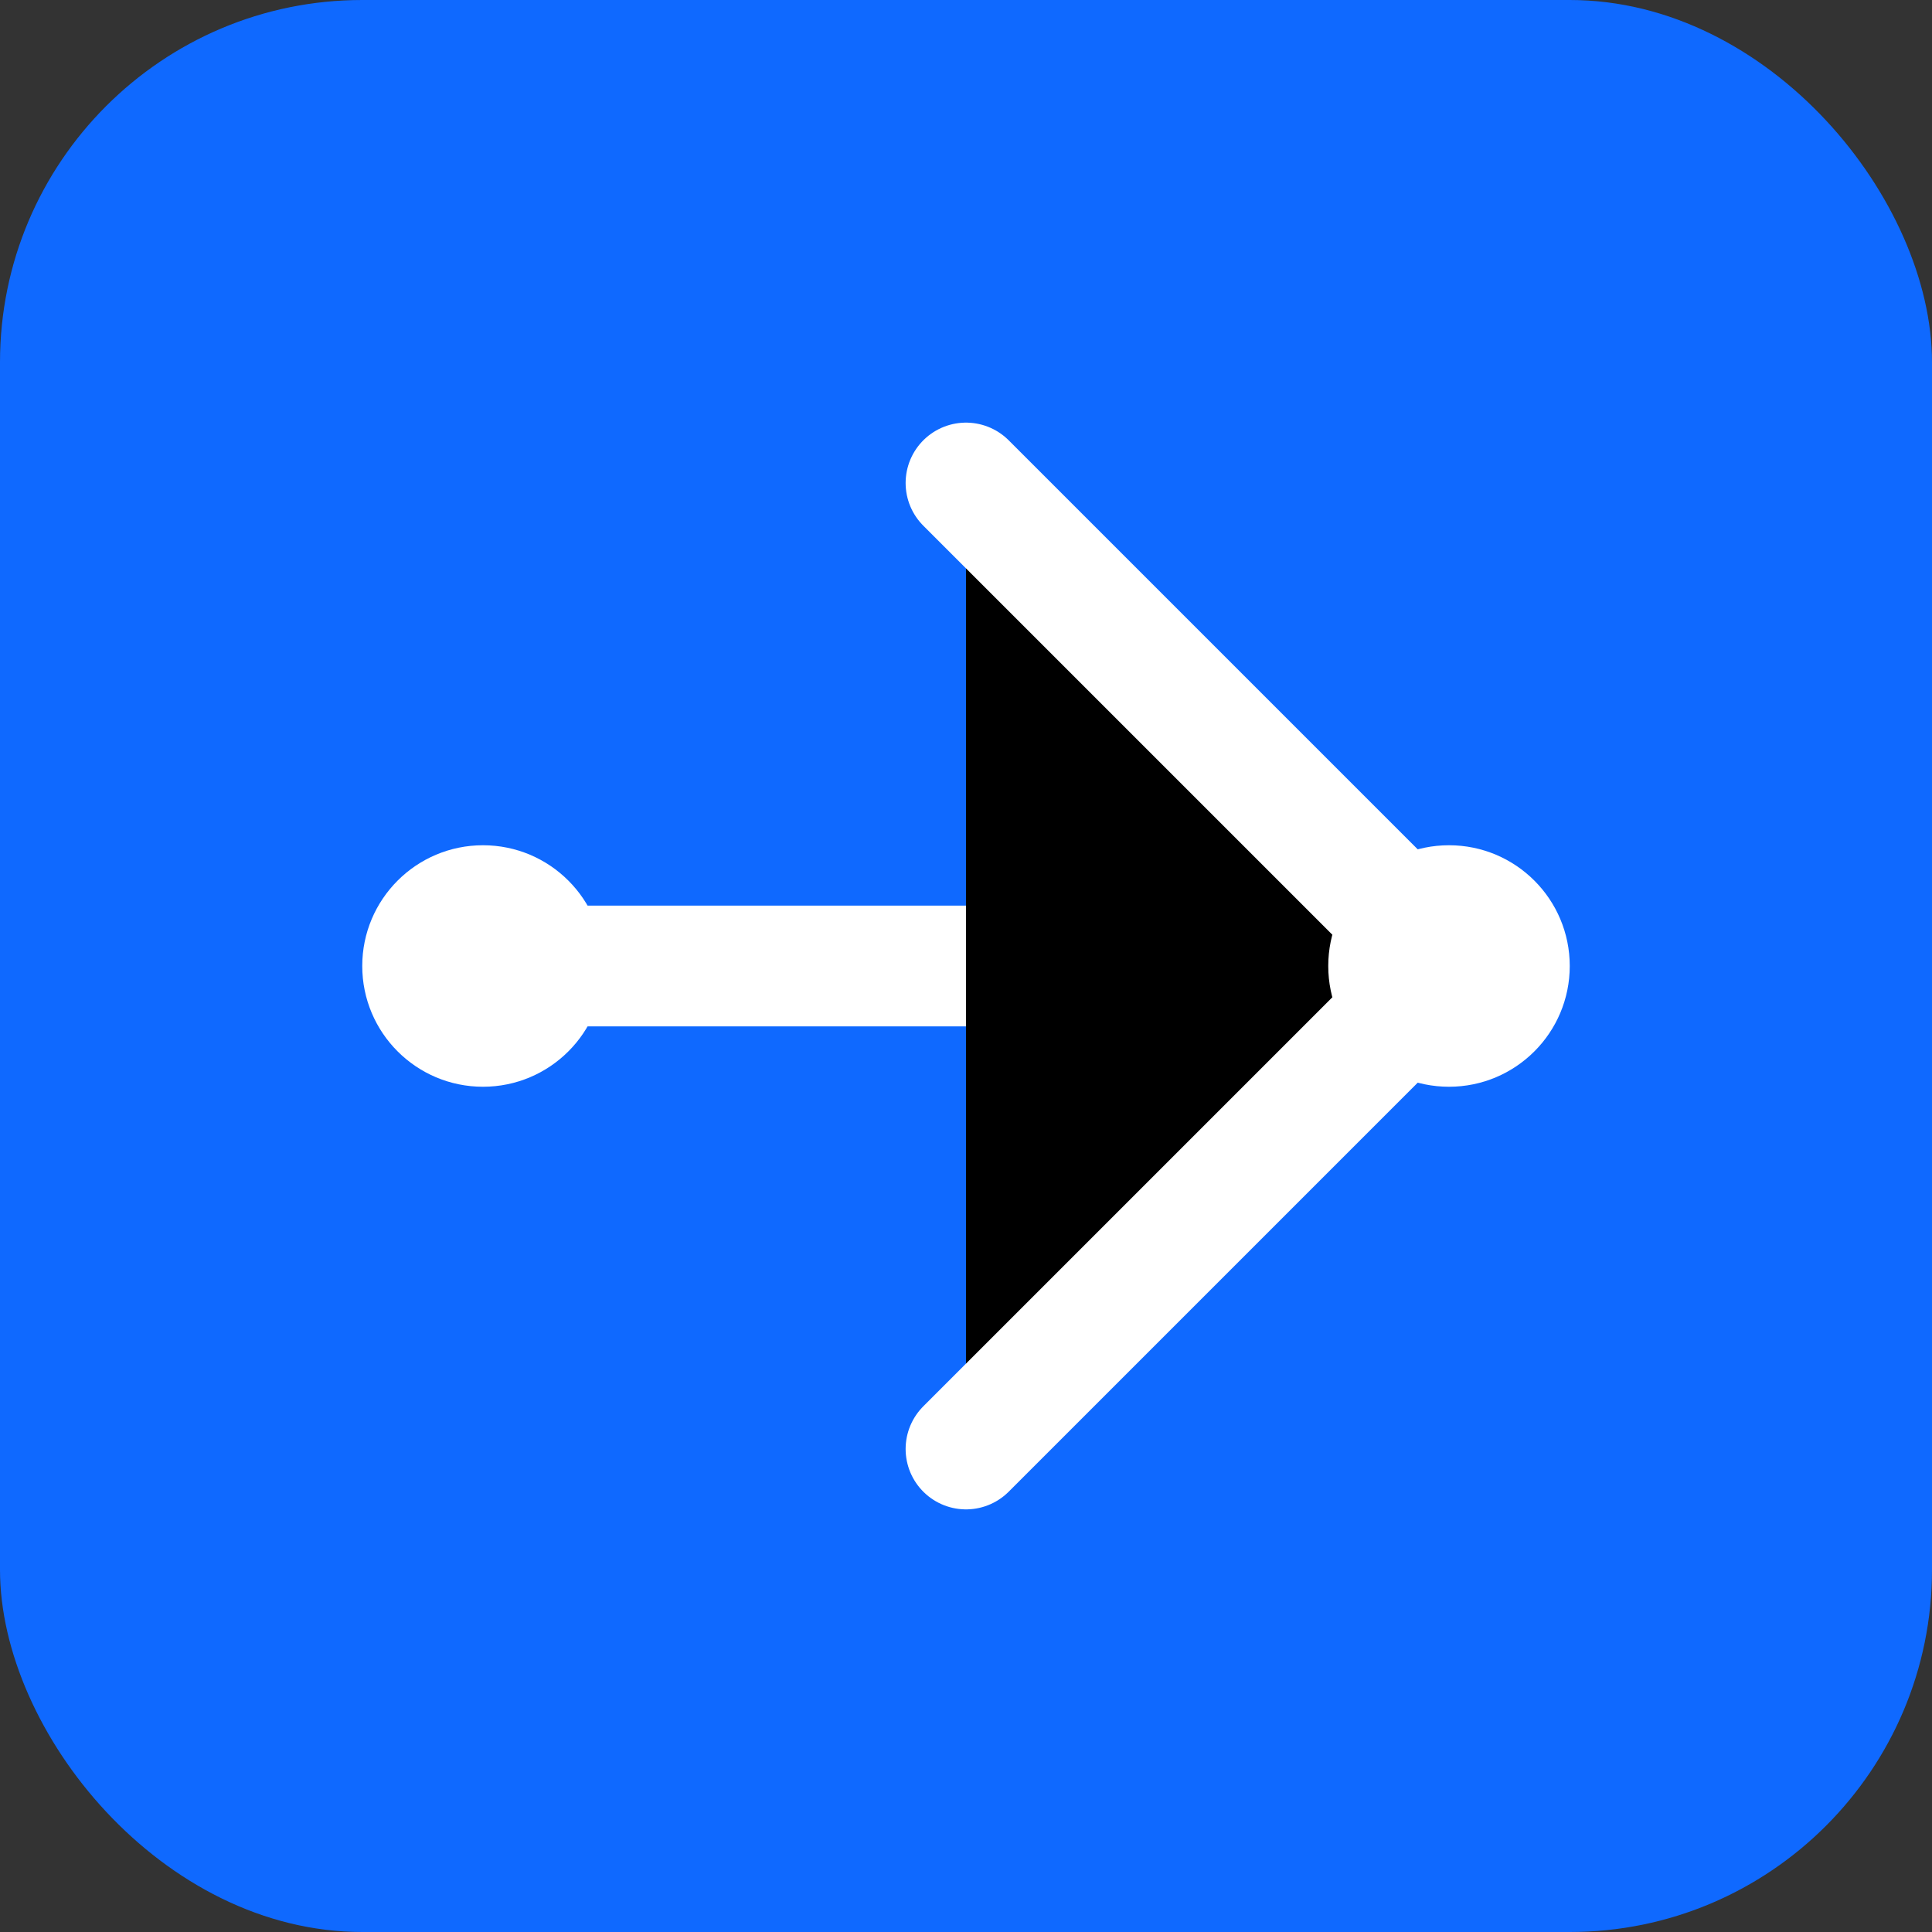
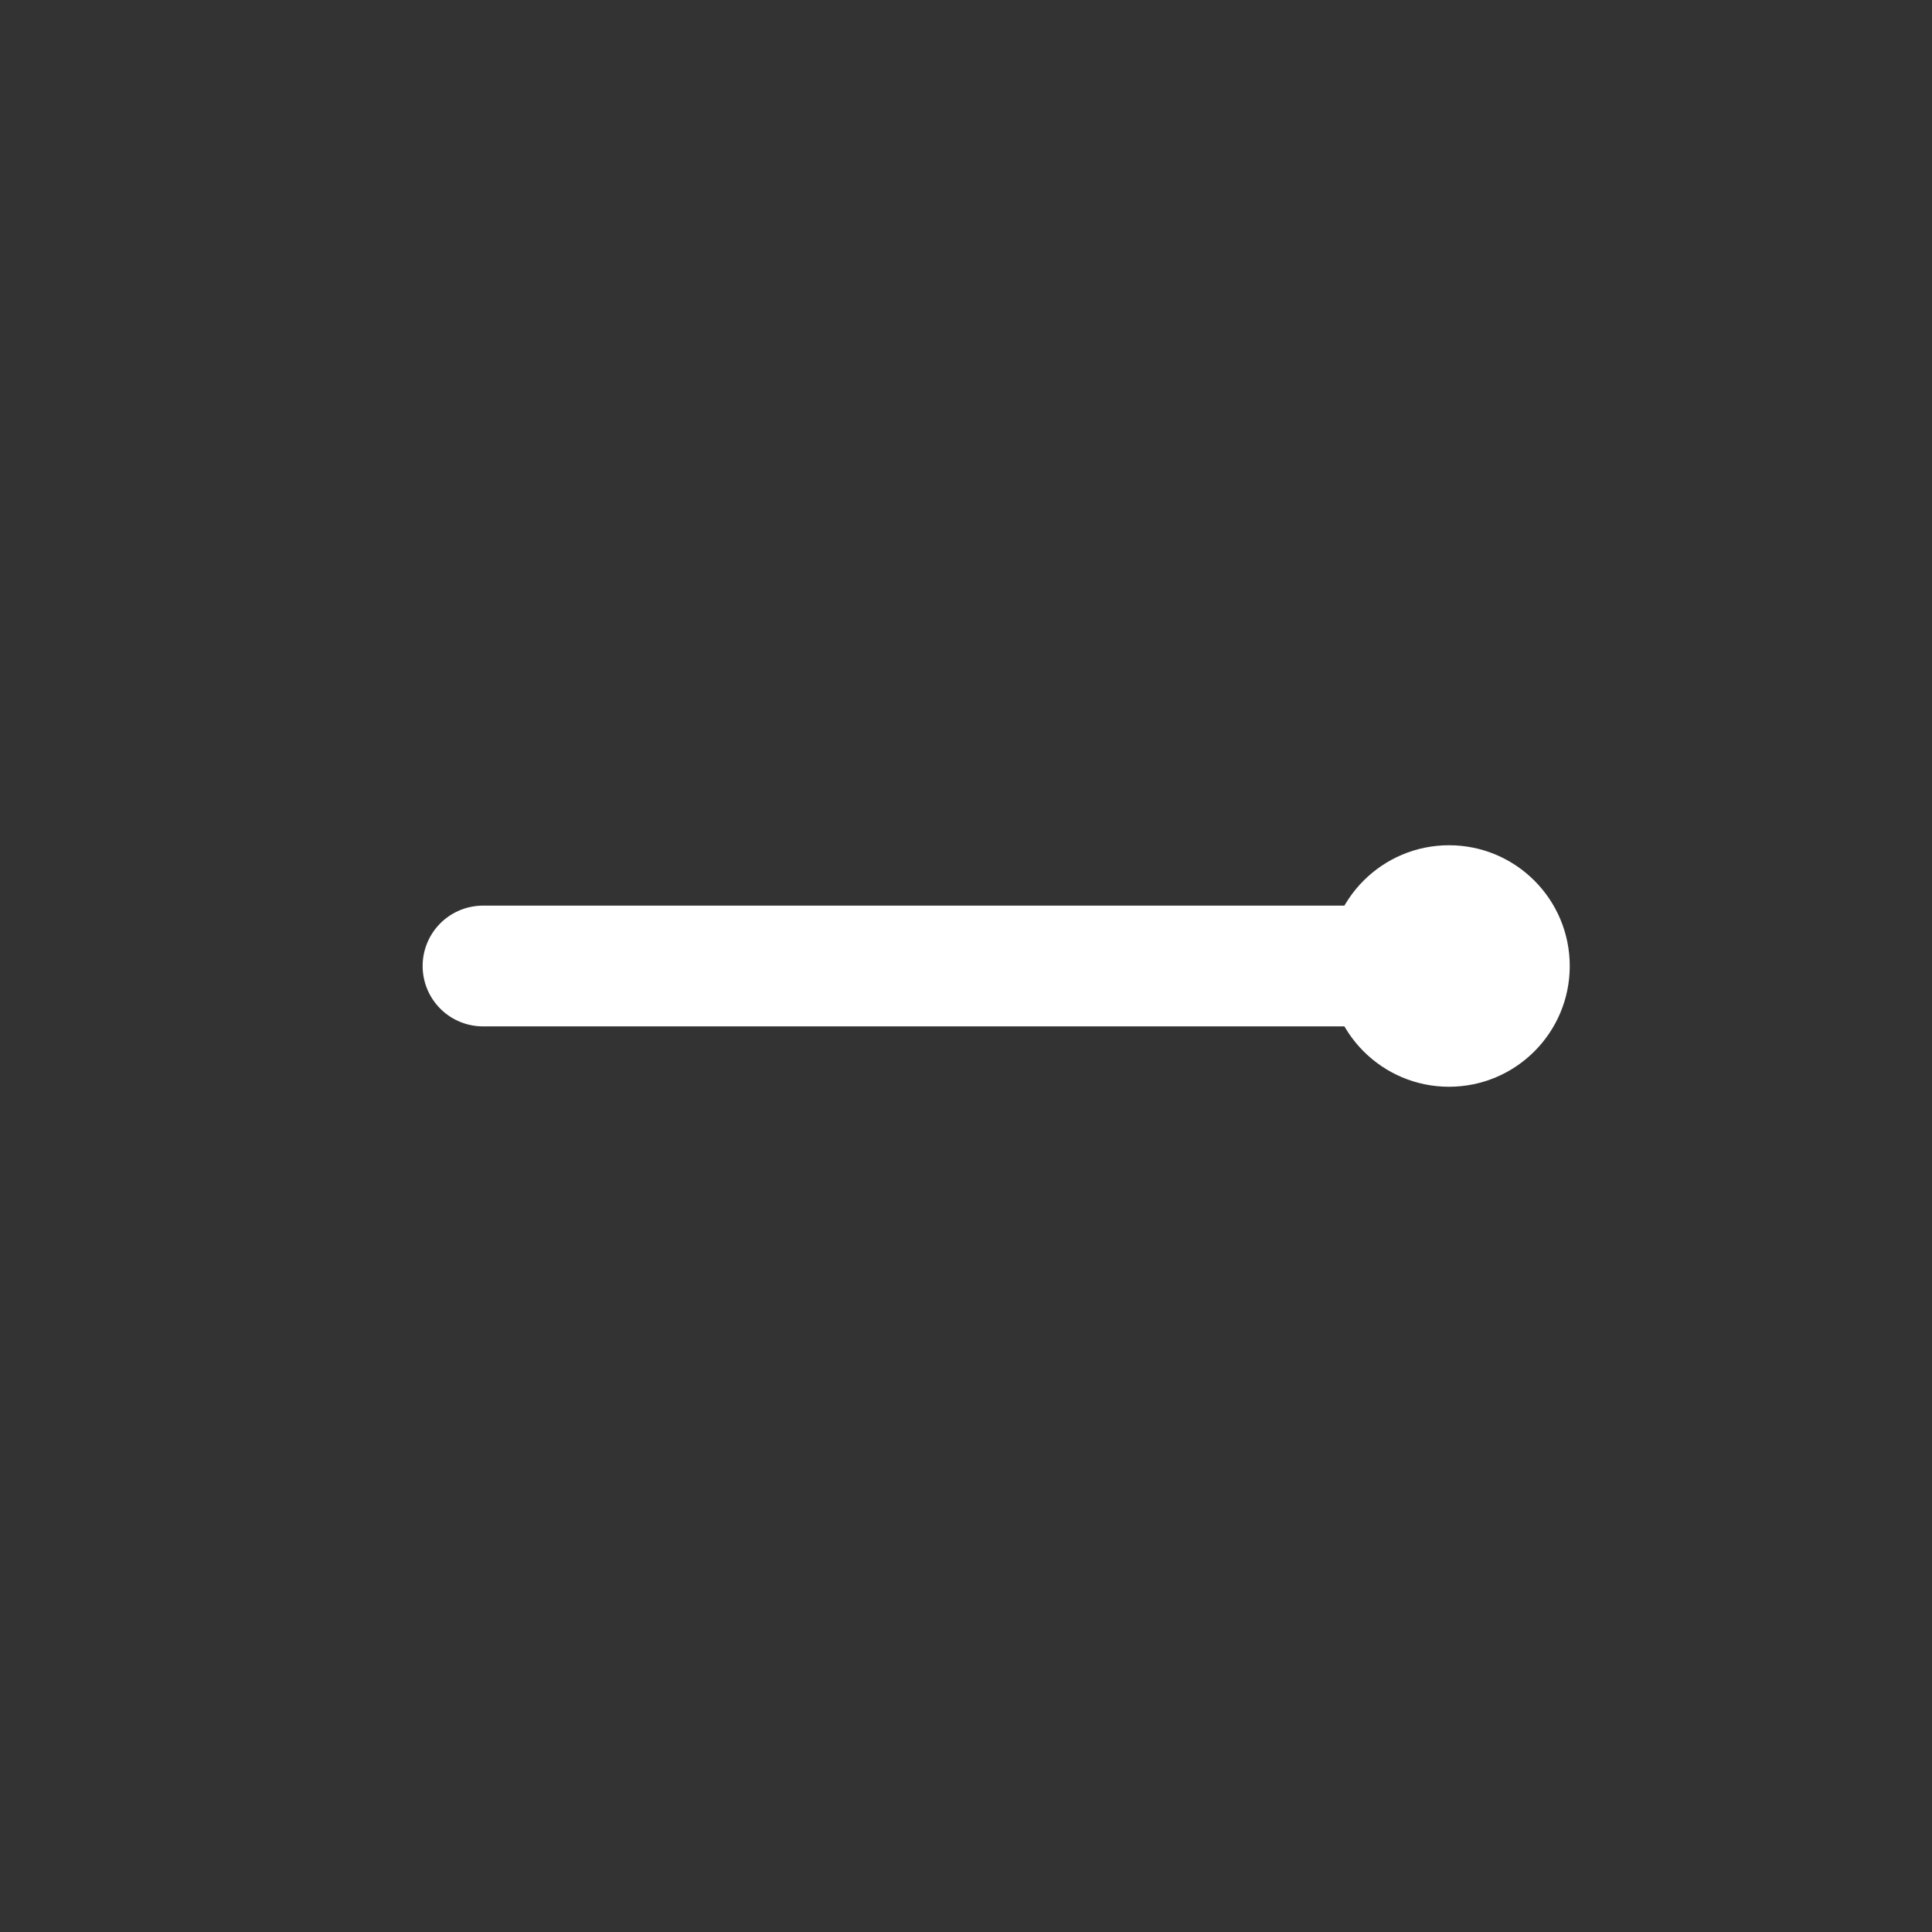
<svg xmlns="http://www.w3.org/2000/svg" width="32" height="32" viewBox="0 0 32 32">
  <rect x="0" y="0" width="32" height="32" fill="#333333" stroke="none" />
-   <rect width="32" height="32" rx="6" fill="#0F69FF" />
  <path d="M8 16L24 16" stroke="white" stroke-width="2" stroke-linecap="round" />
-   <path d="M16 8L24 16L16 24" stroke="white" stroke-width="2" stroke-linecap="round" stroke-linejoin="round" />
-   <circle cx="8" cy="16" r="2" fill="white" />
  <circle cx="24" cy="16" r="2" fill="white" />
</svg>